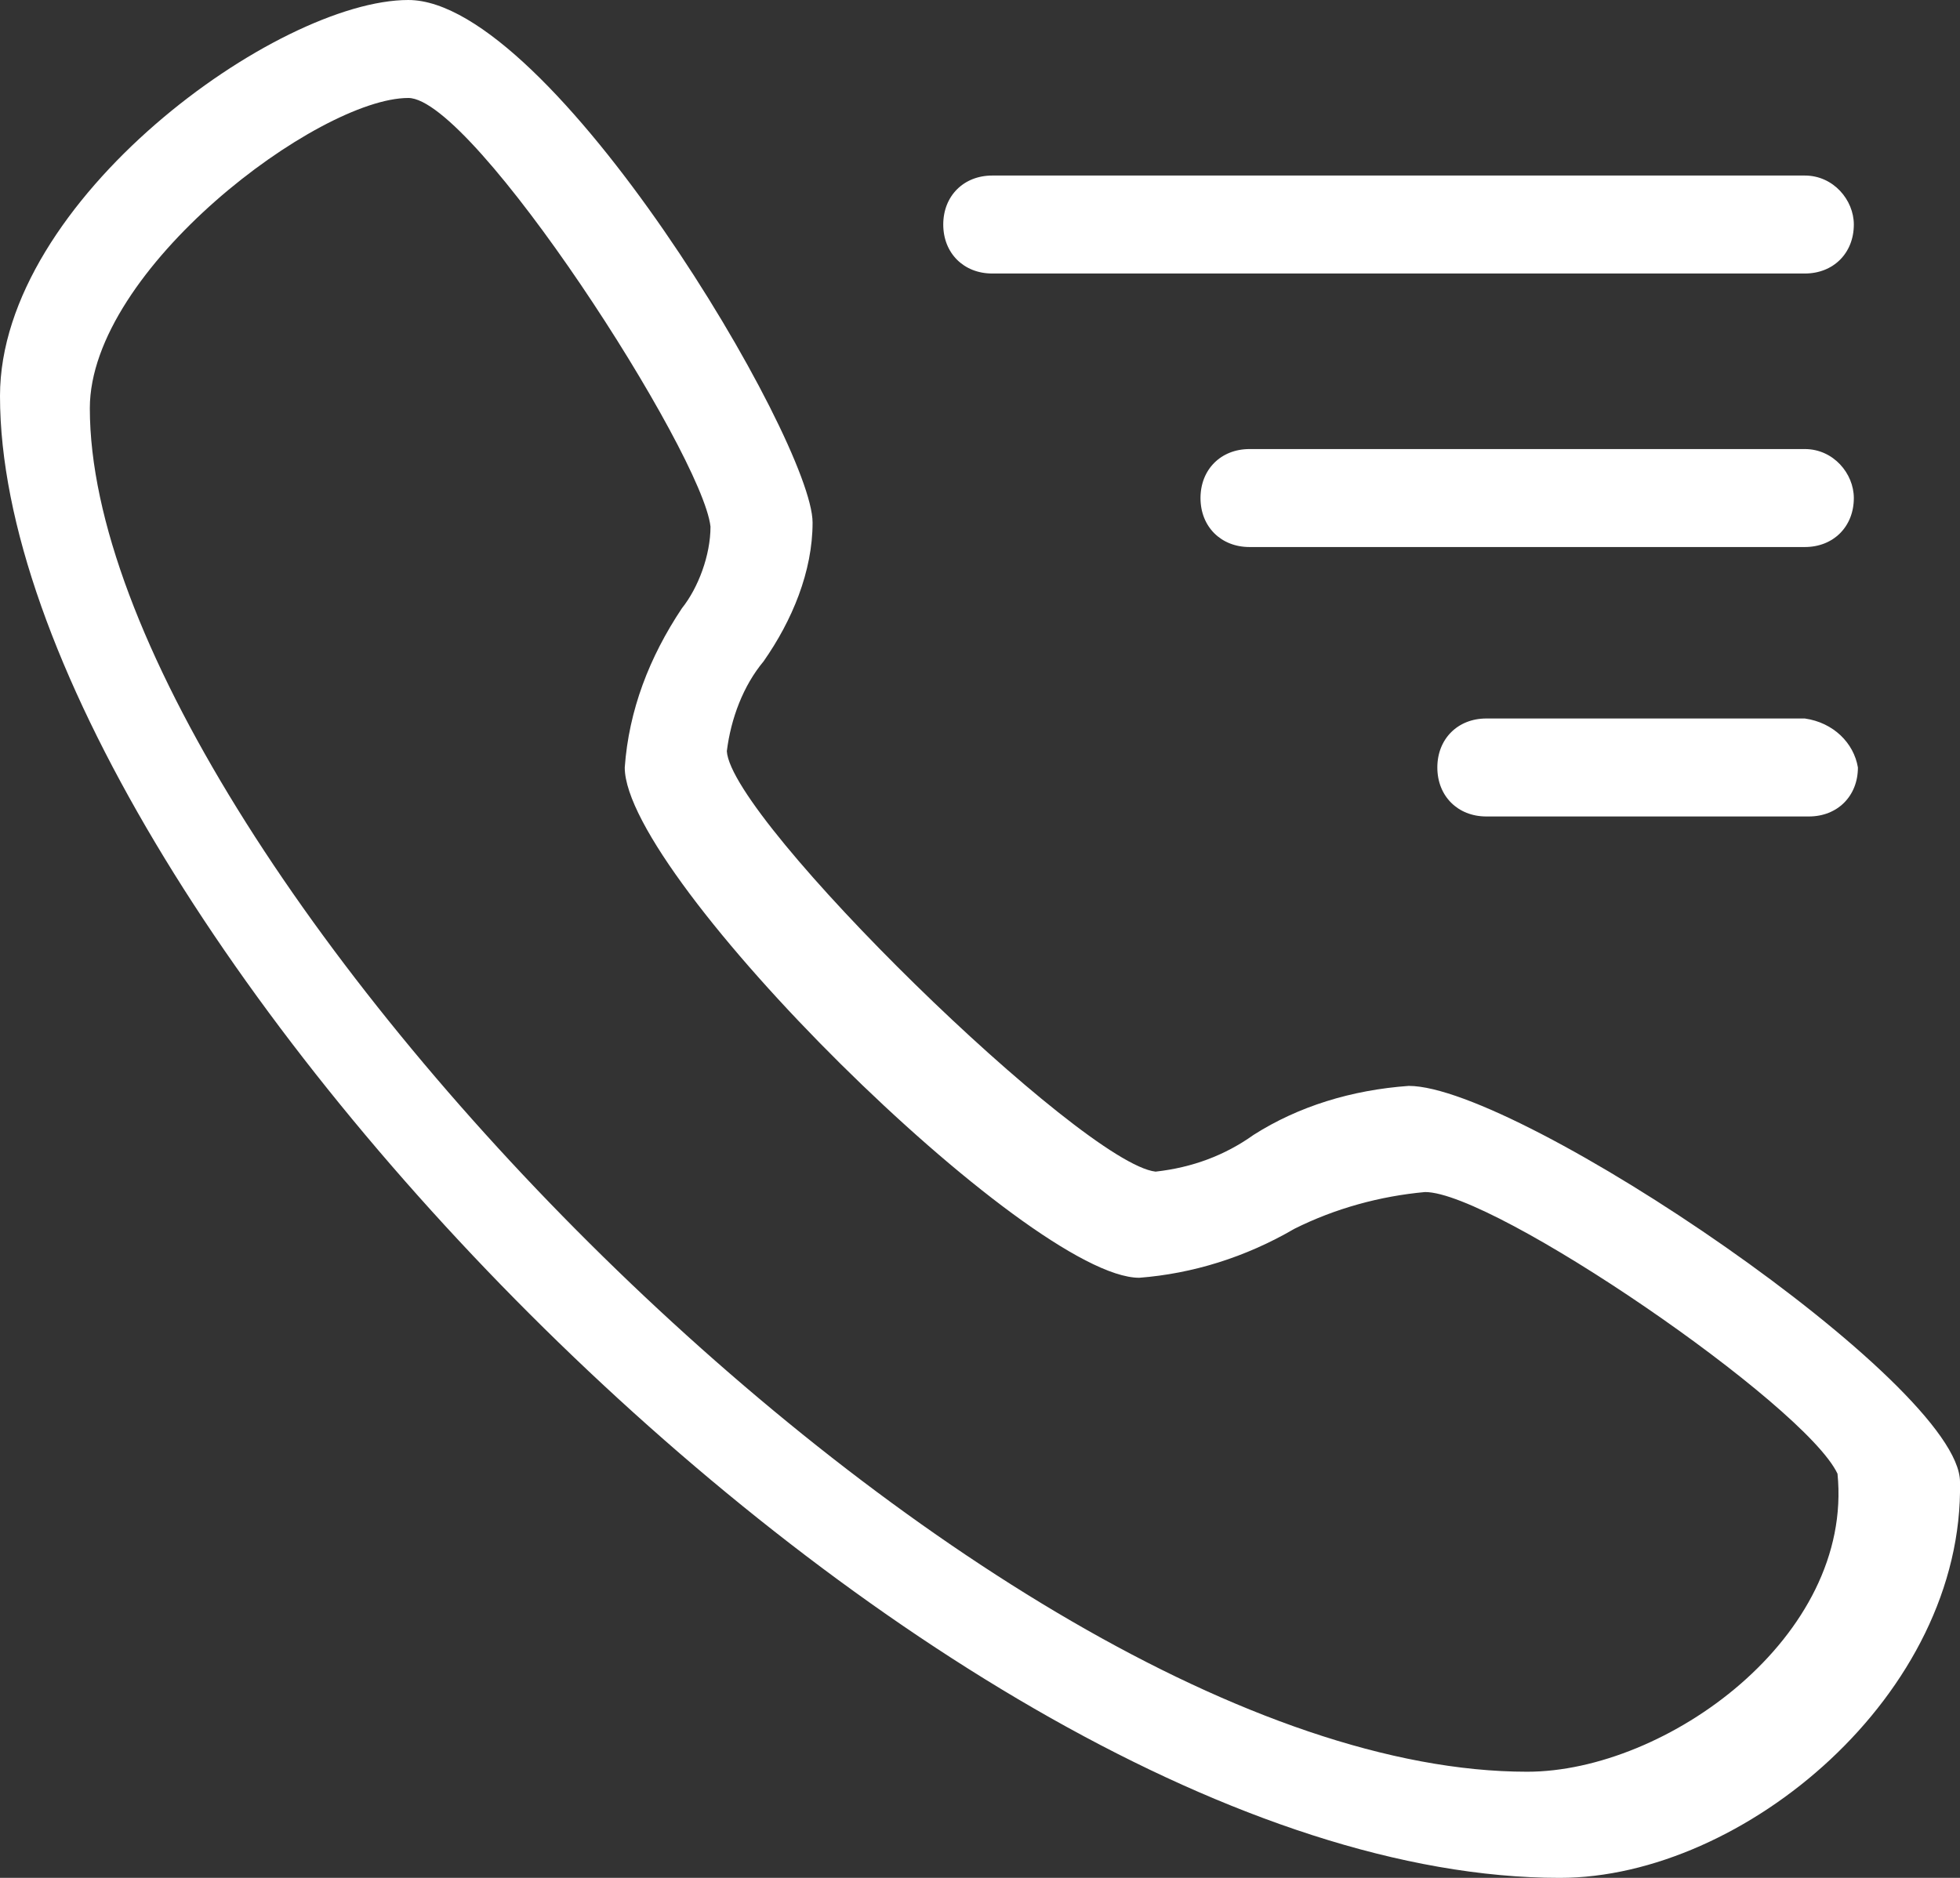
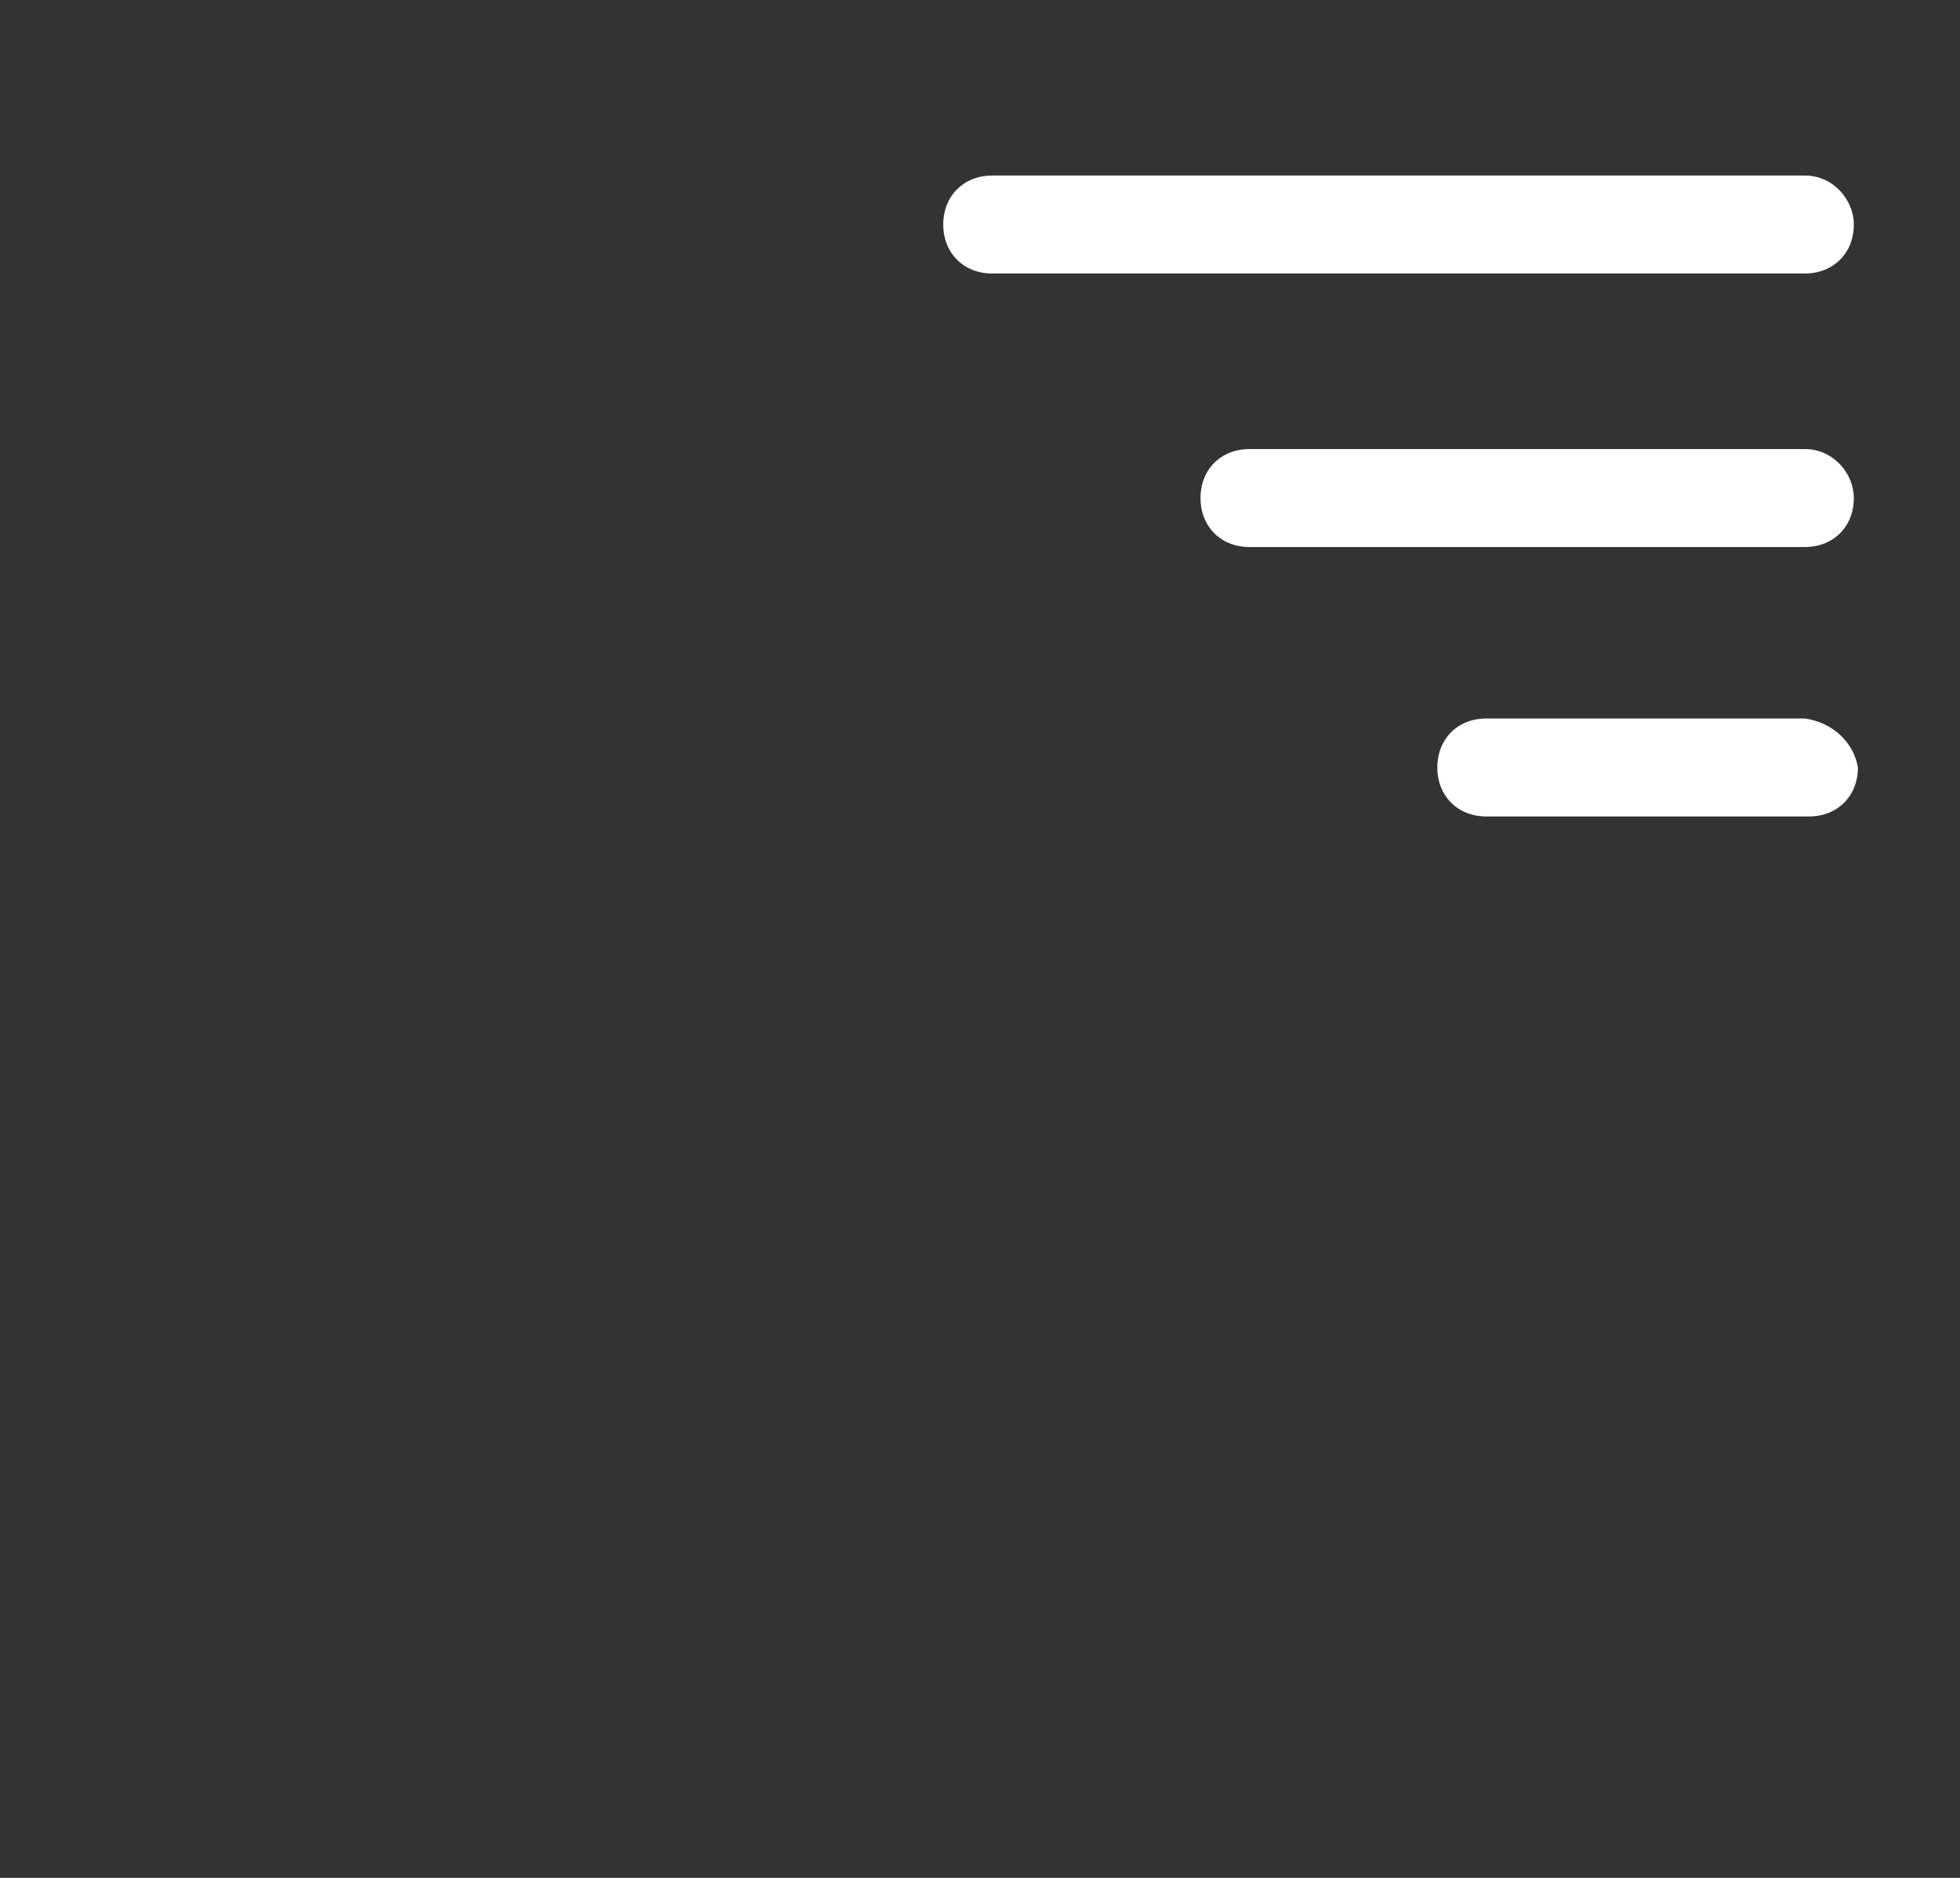
<svg xmlns="http://www.w3.org/2000/svg" version="1.1" id="kli" x="0px" y="0px" viewBox="0 0 48 46" style="enable-background:new 0 0 48 46;" xml:space="preserve">
  <rect x="0" y="0" width="48" height="46" fill="#333333" stroke="none" />
  <style type="text/css">
	.st0{fill-rule:evenodd;clip-rule:evenodd;fill:#FFFFFF;}
</style>
-   <path id="dianhua" class="st0" d="M34.5,26.6c-1.4,0.1-2.7,0.5-3.8,1.2c-0.7,0.5-1.5,0.8-2.4,0.9c-1.8-0.2-10.4-8.6-10.5-10.3  c0.1-0.8,0.4-1.6,0.9-2.2c0.7-1,1.2-2.2,1.2-3.4c0-2-6.4-12.8-9.9-12.8C6.8,0,0,4.9,0,9.7C0,22.2,22.8,46,38.2,46  c4.5,0,9.9-4.5,9.8-9.7C48,33.9,37.2,26.6,34.5,26.6L34.5,26.6L34.5,26.6z M37.4,43.4C24,43.4,2.2,20.9,2.2,10  c0-3.4,5.6-7.6,7.8-7.6c1.6,0,7.2,8.7,7.4,10.5c0,0.7-0.3,1.5-0.7,2c-0.8,1.2-1.3,2.5-1.4,3.9c0,2.7,9.9,12.5,12.6,12.5  c1.3-0.1,2.6-0.5,3.8-1.2c1-0.5,2.1-0.8,3.2-0.9c1.7,0,9.3,5.2,10.1,6.9C45.4,40.1,40.8,43.4,37.4,43.4L37.4,43.4L37.4,43.4z" />
-   <path id="heng" class="st0" d="M44.2,4.3H24.3c-0.7,0-1.2,0.5-1.2,1.2s0.5,1.2,1.2,1.2l0,0h19.9c0.7,0,1.2-0.5,1.2-1.2c0,0,0,0,0,0  v0C45.4,4.9,44.9,4.3,44.2,4.3z M44.2,11H30.6c-0.7,0-1.2,0.5-1.2,1.2v0c0,0.7,0.5,1.2,1.2,1.2c0,0,0,0,0,0h13.6  c0.7,0,1.2-0.5,1.2-1.2c0,0,0,0,0,0l0,0C45.4,11.6,44.9,11,44.2,11z M44.2,17.6h-7.8c-0.7,0-1.2,0.5-1.2,1.2c0,0,0,0,0,0l0,0  c0,0.7,0.5,1.2,1.2,1.2h7.9c0.7,0,1.2-0.5,1.2-1.2c0,0,0,0,0,0l0,0C45.4,18.2,44.9,17.7,44.2,17.6z" />
+   <path id="heng" class="st0" d="M44.2,4.3H24.3c-0.7,0-1.2,0.5-1.2,1.2s0.5,1.2,1.2,1.2l0,0h19.9c0.7,0,1.2-0.5,1.2-1.2c0,0,0,0,0,0  v0C45.4,4.9,44.9,4.3,44.2,4.3M44.2,11H30.6c-0.7,0-1.2,0.5-1.2,1.2v0c0,0.7,0.5,1.2,1.2,1.2c0,0,0,0,0,0h13.6  c0.7,0,1.2-0.5,1.2-1.2c0,0,0,0,0,0l0,0C45.4,11.6,44.9,11,44.2,11z M44.2,17.6h-7.8c-0.7,0-1.2,0.5-1.2,1.2c0,0,0,0,0,0l0,0  c0,0.7,0.5,1.2,1.2,1.2h7.9c0.7,0,1.2-0.5,1.2-1.2c0,0,0,0,0,0l0,0C45.4,18.2,44.9,17.7,44.2,17.6z" />
</svg>